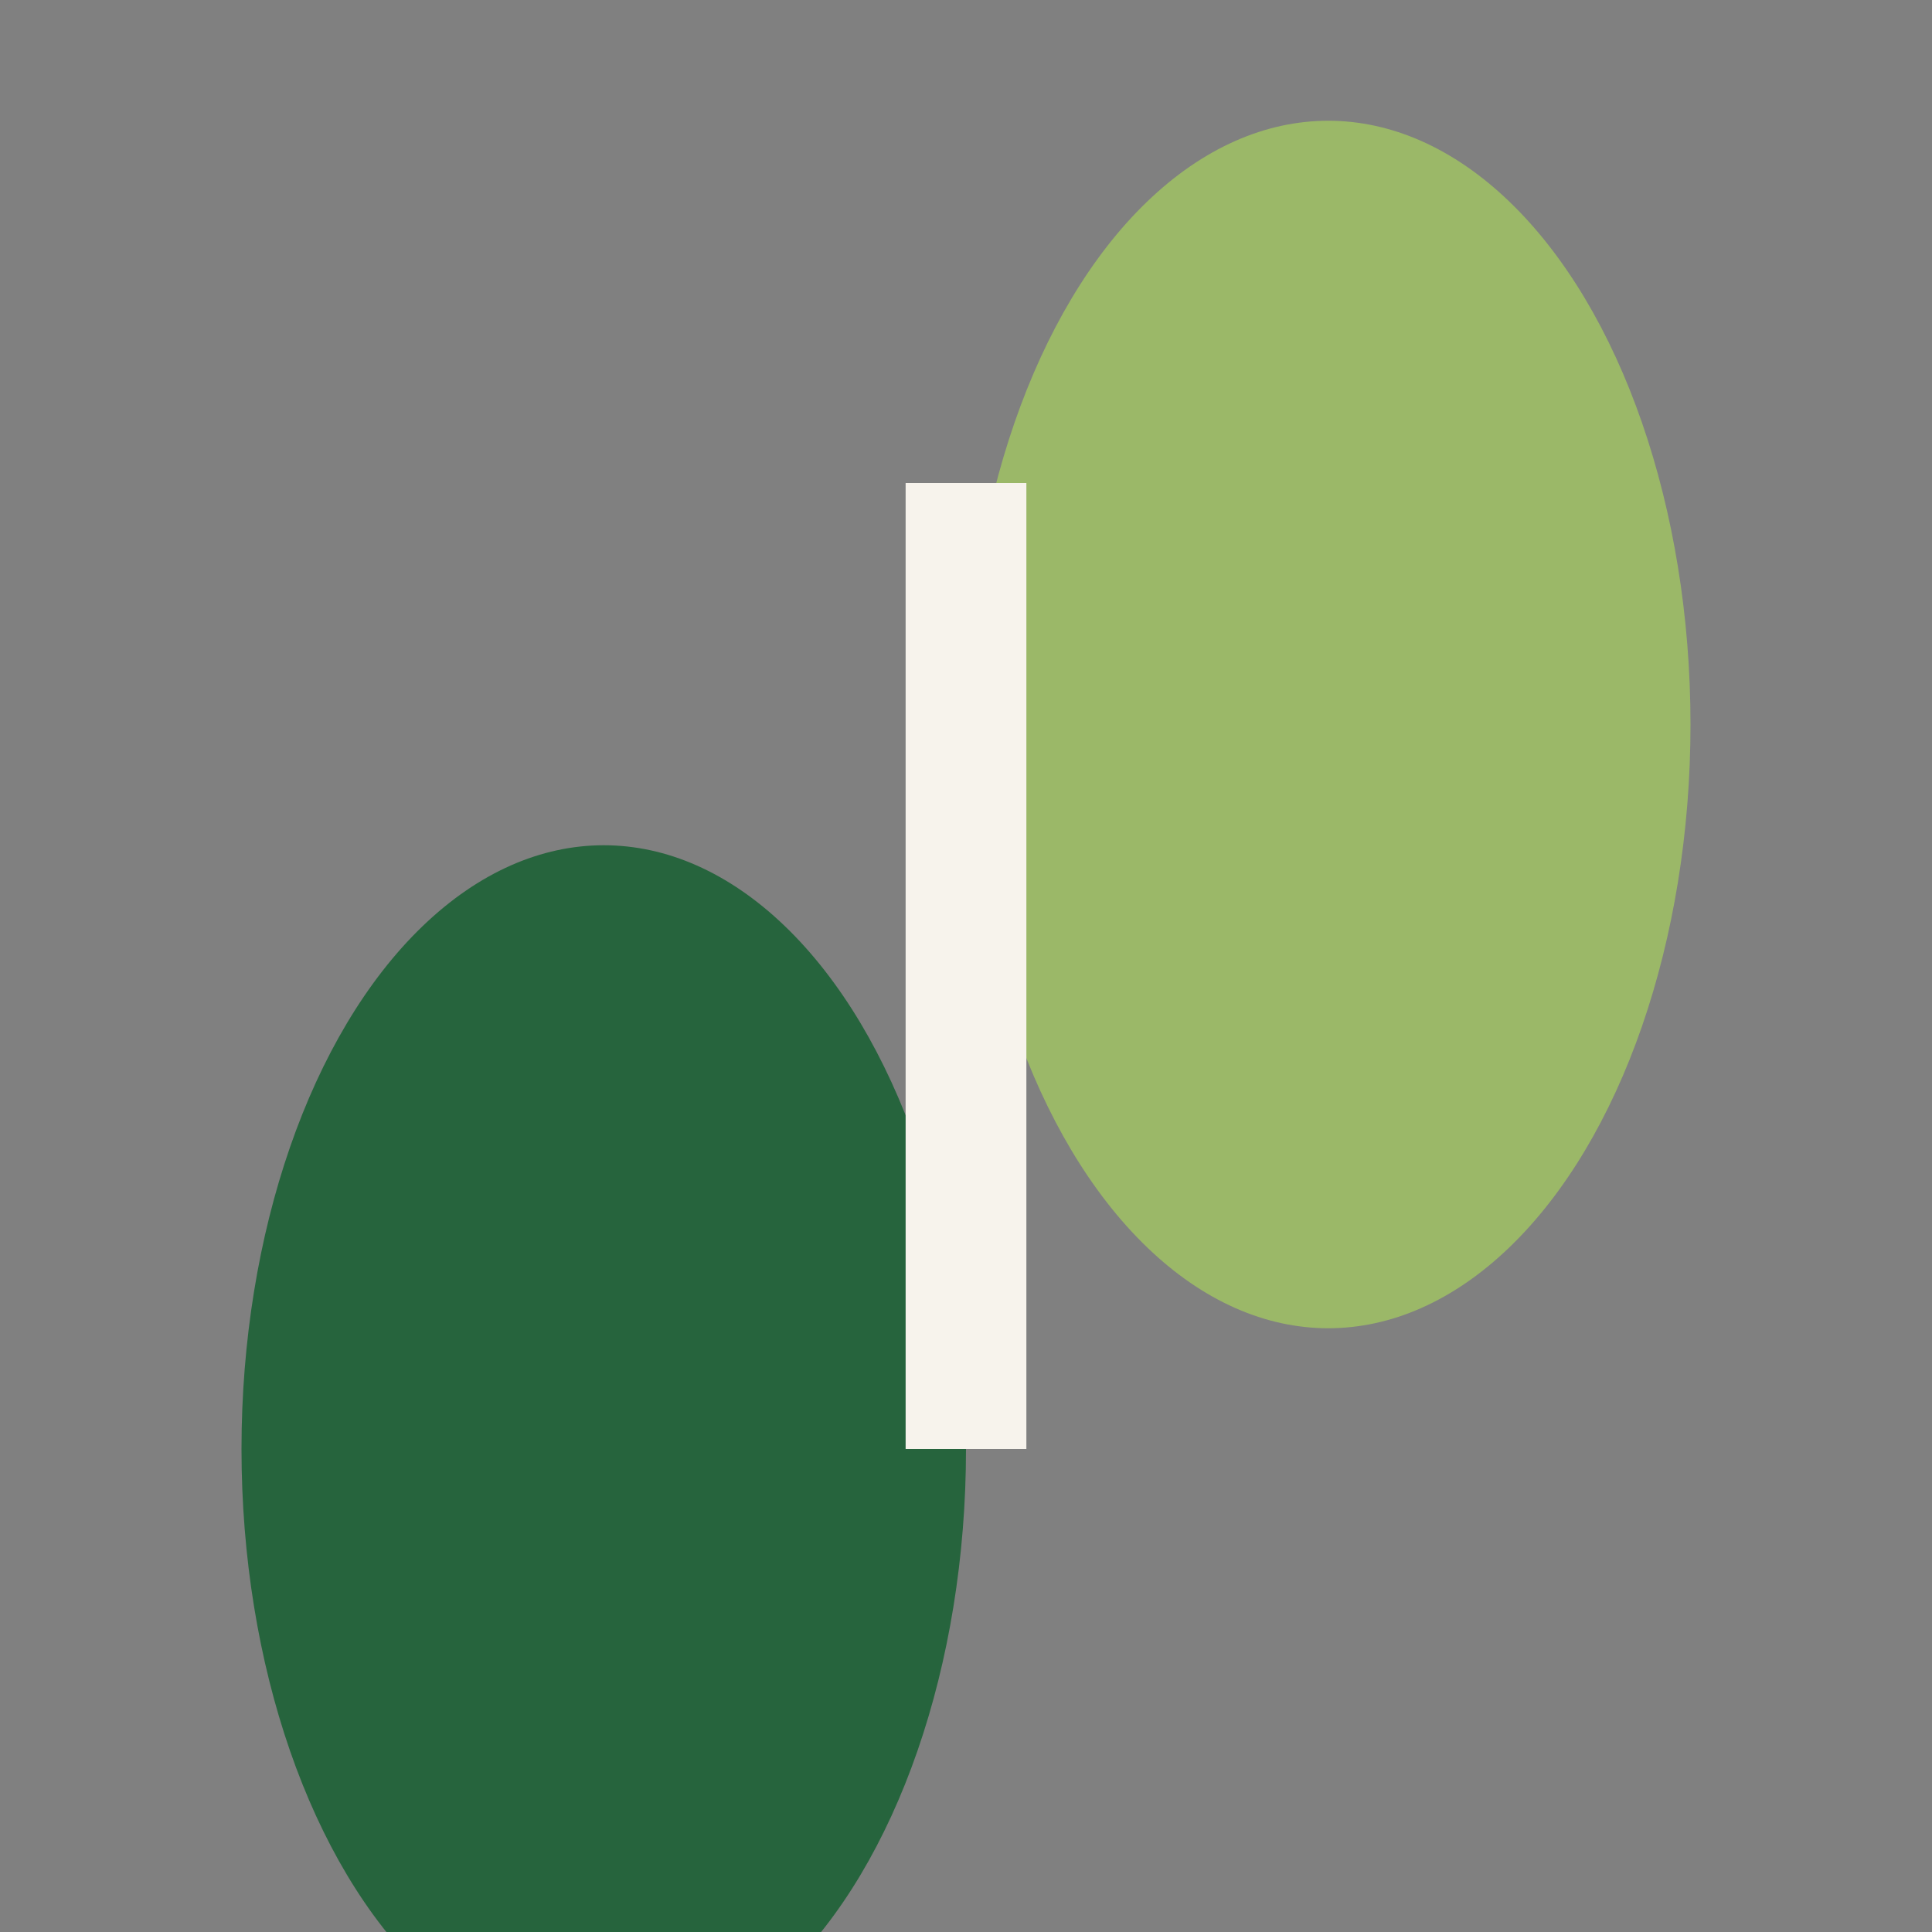
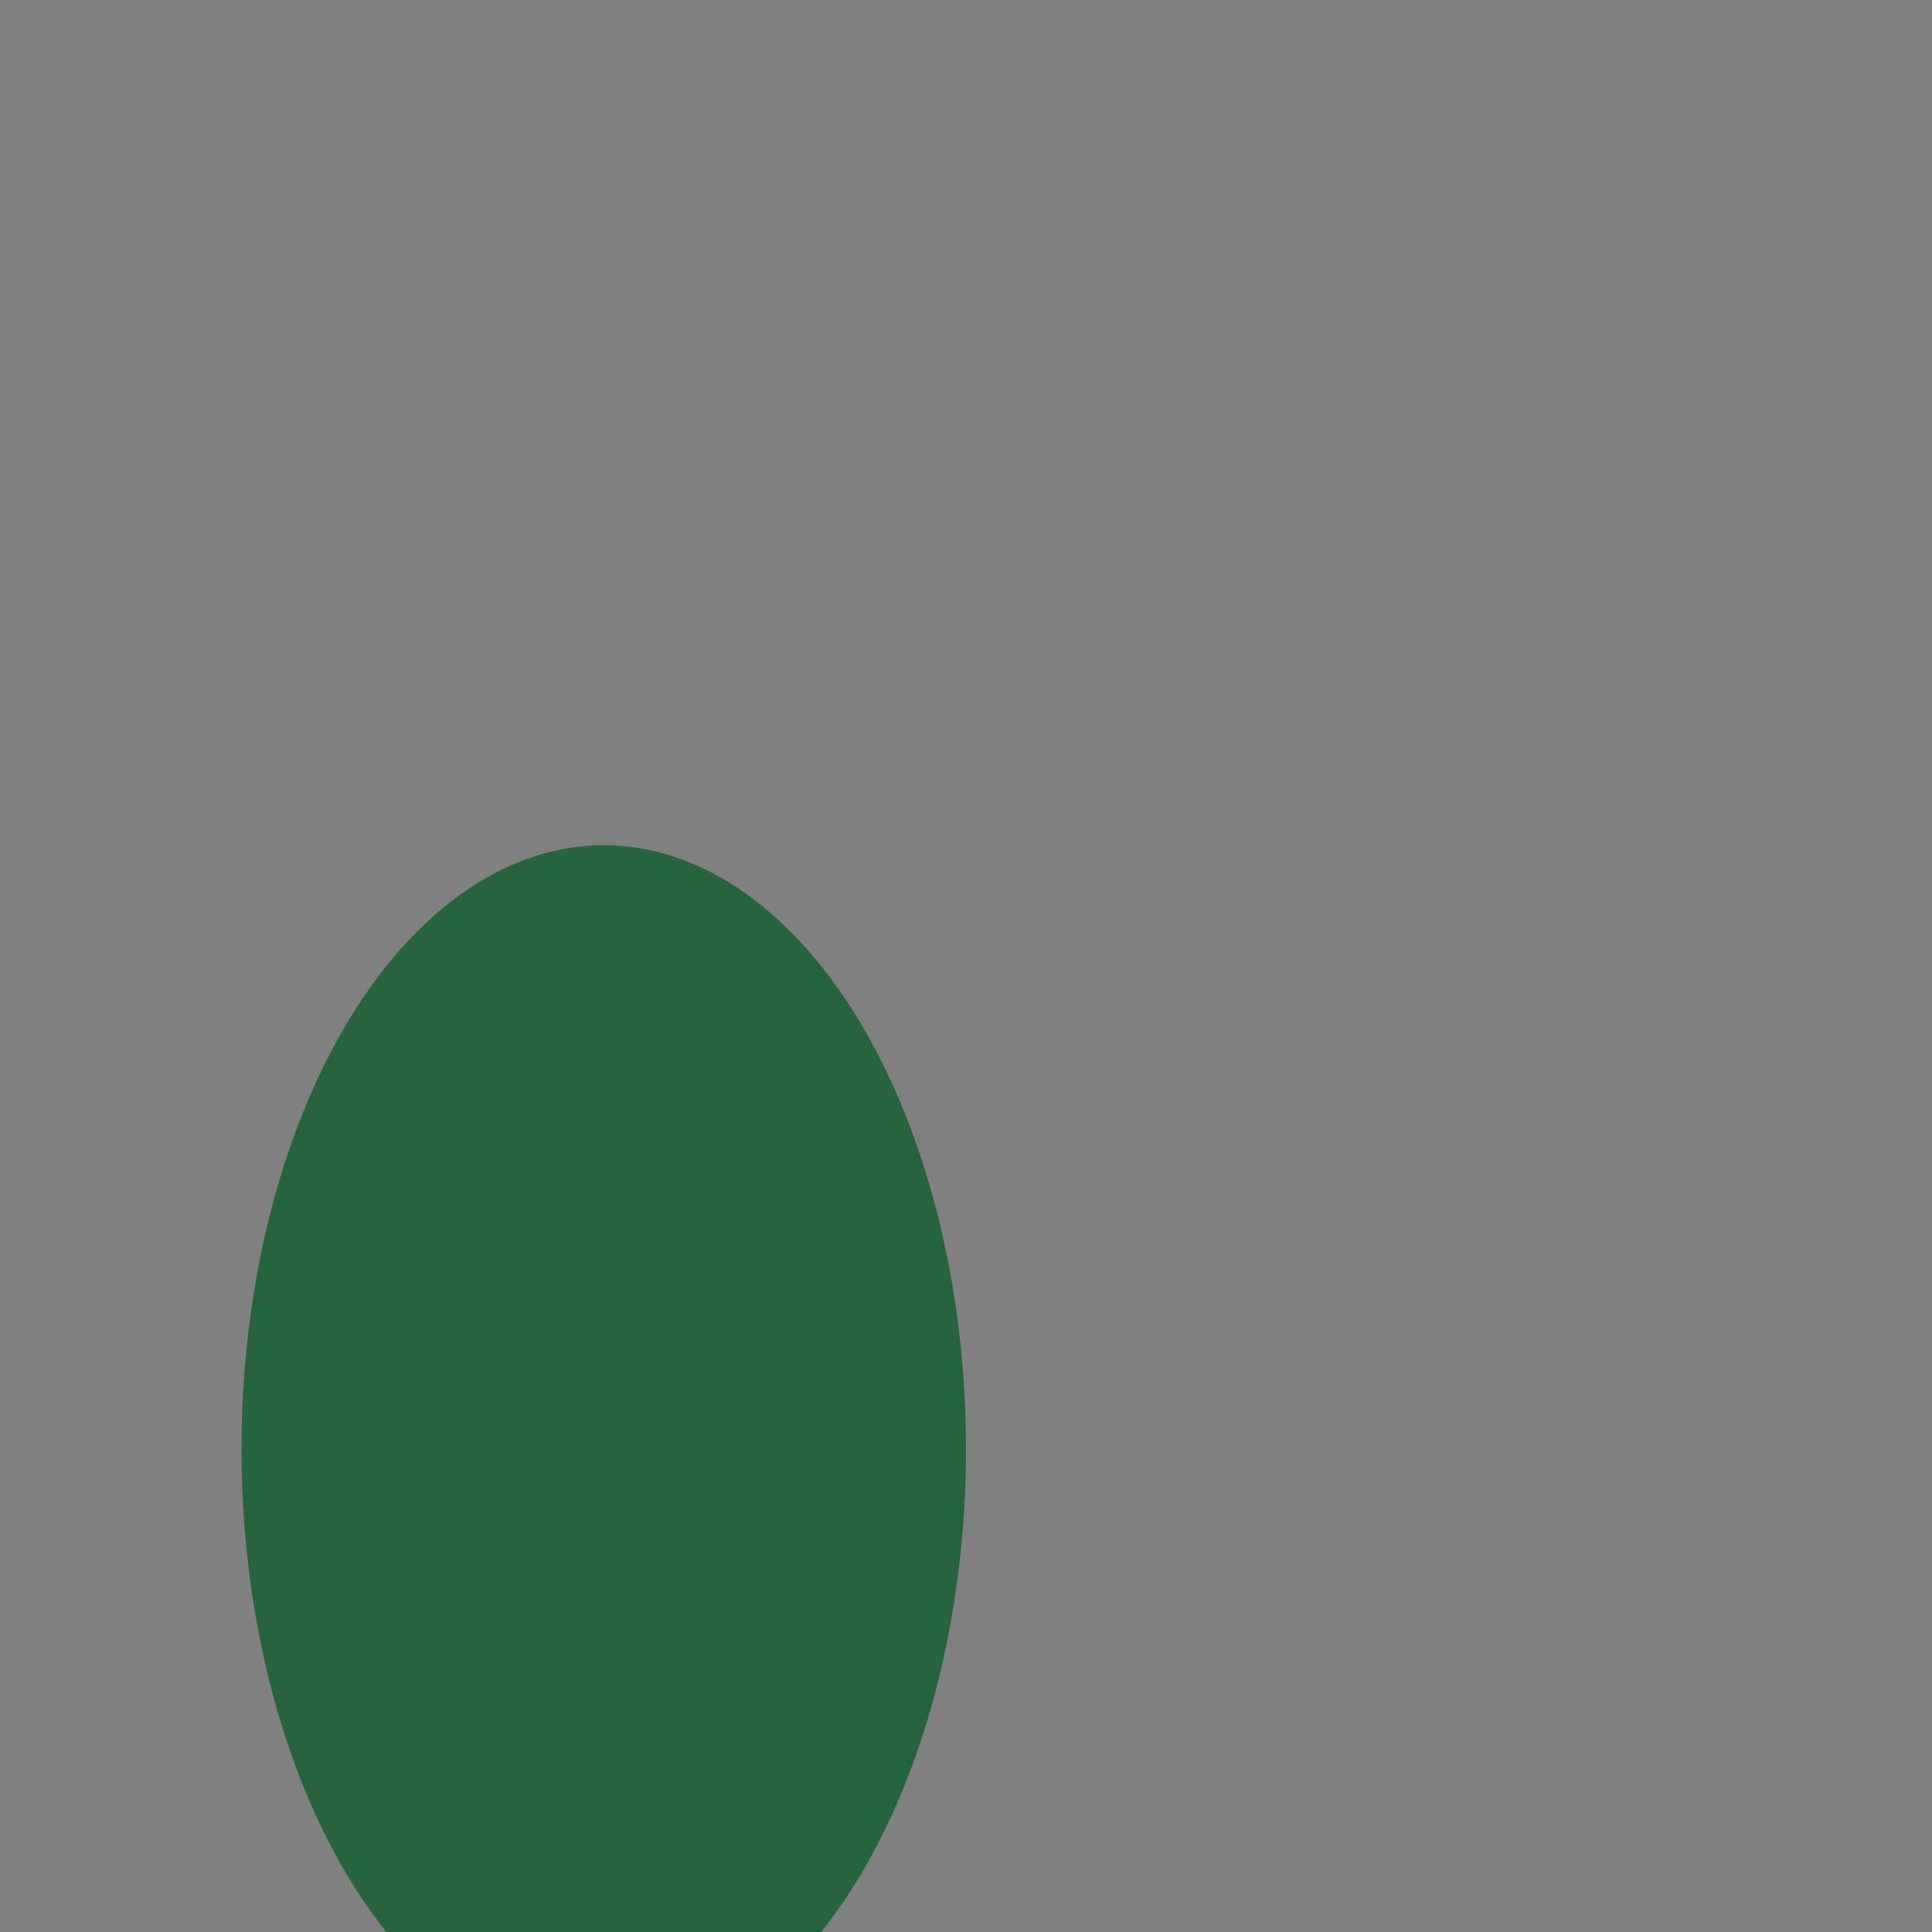
<svg xmlns="http://www.w3.org/2000/svg" width="32" height="32" viewBox="0 0 32 32">
  <rect x="0" y="0" width="32" height="32" fill="#808080" stroke="none" />
  <ellipse cx="10" cy="24" rx="6" ry="10" fill="#26643D" />
-   <ellipse cx="22" cy="12" rx="6" ry="10" fill="#9BB868" />
-   <path d="M16 24l0-16" stroke="#F7F3EC" stroke-width="2" />
</svg>